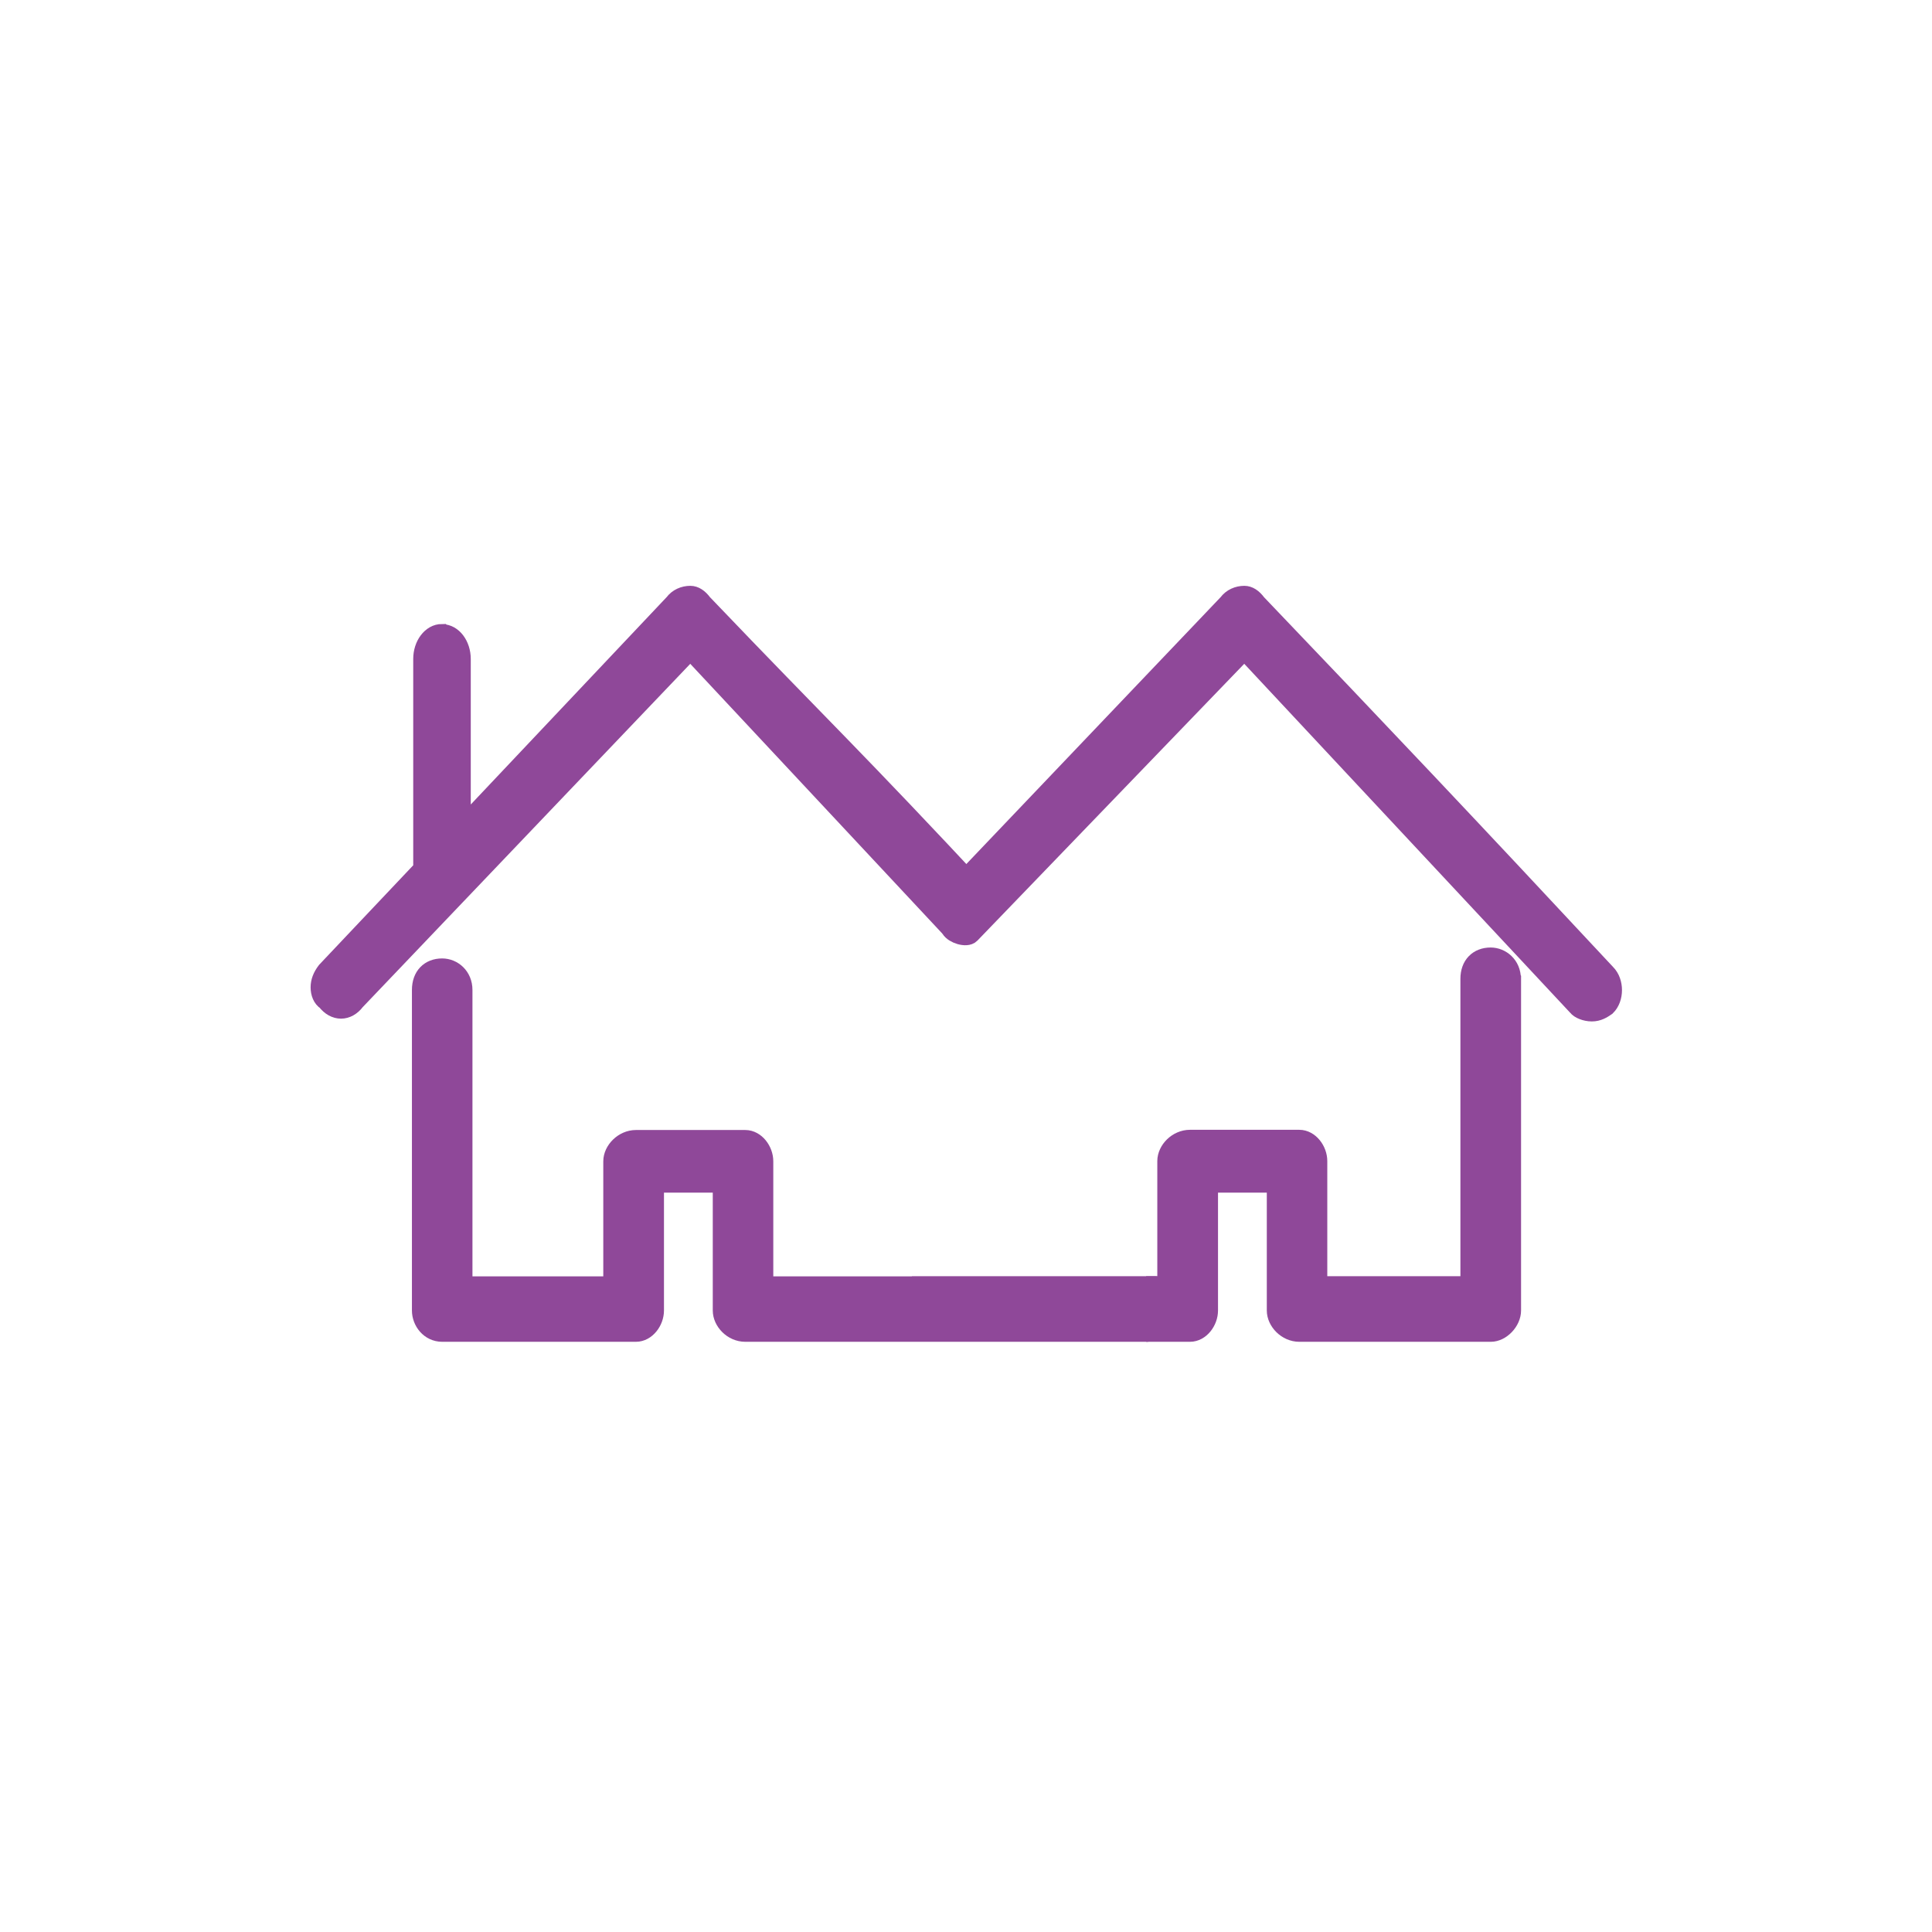
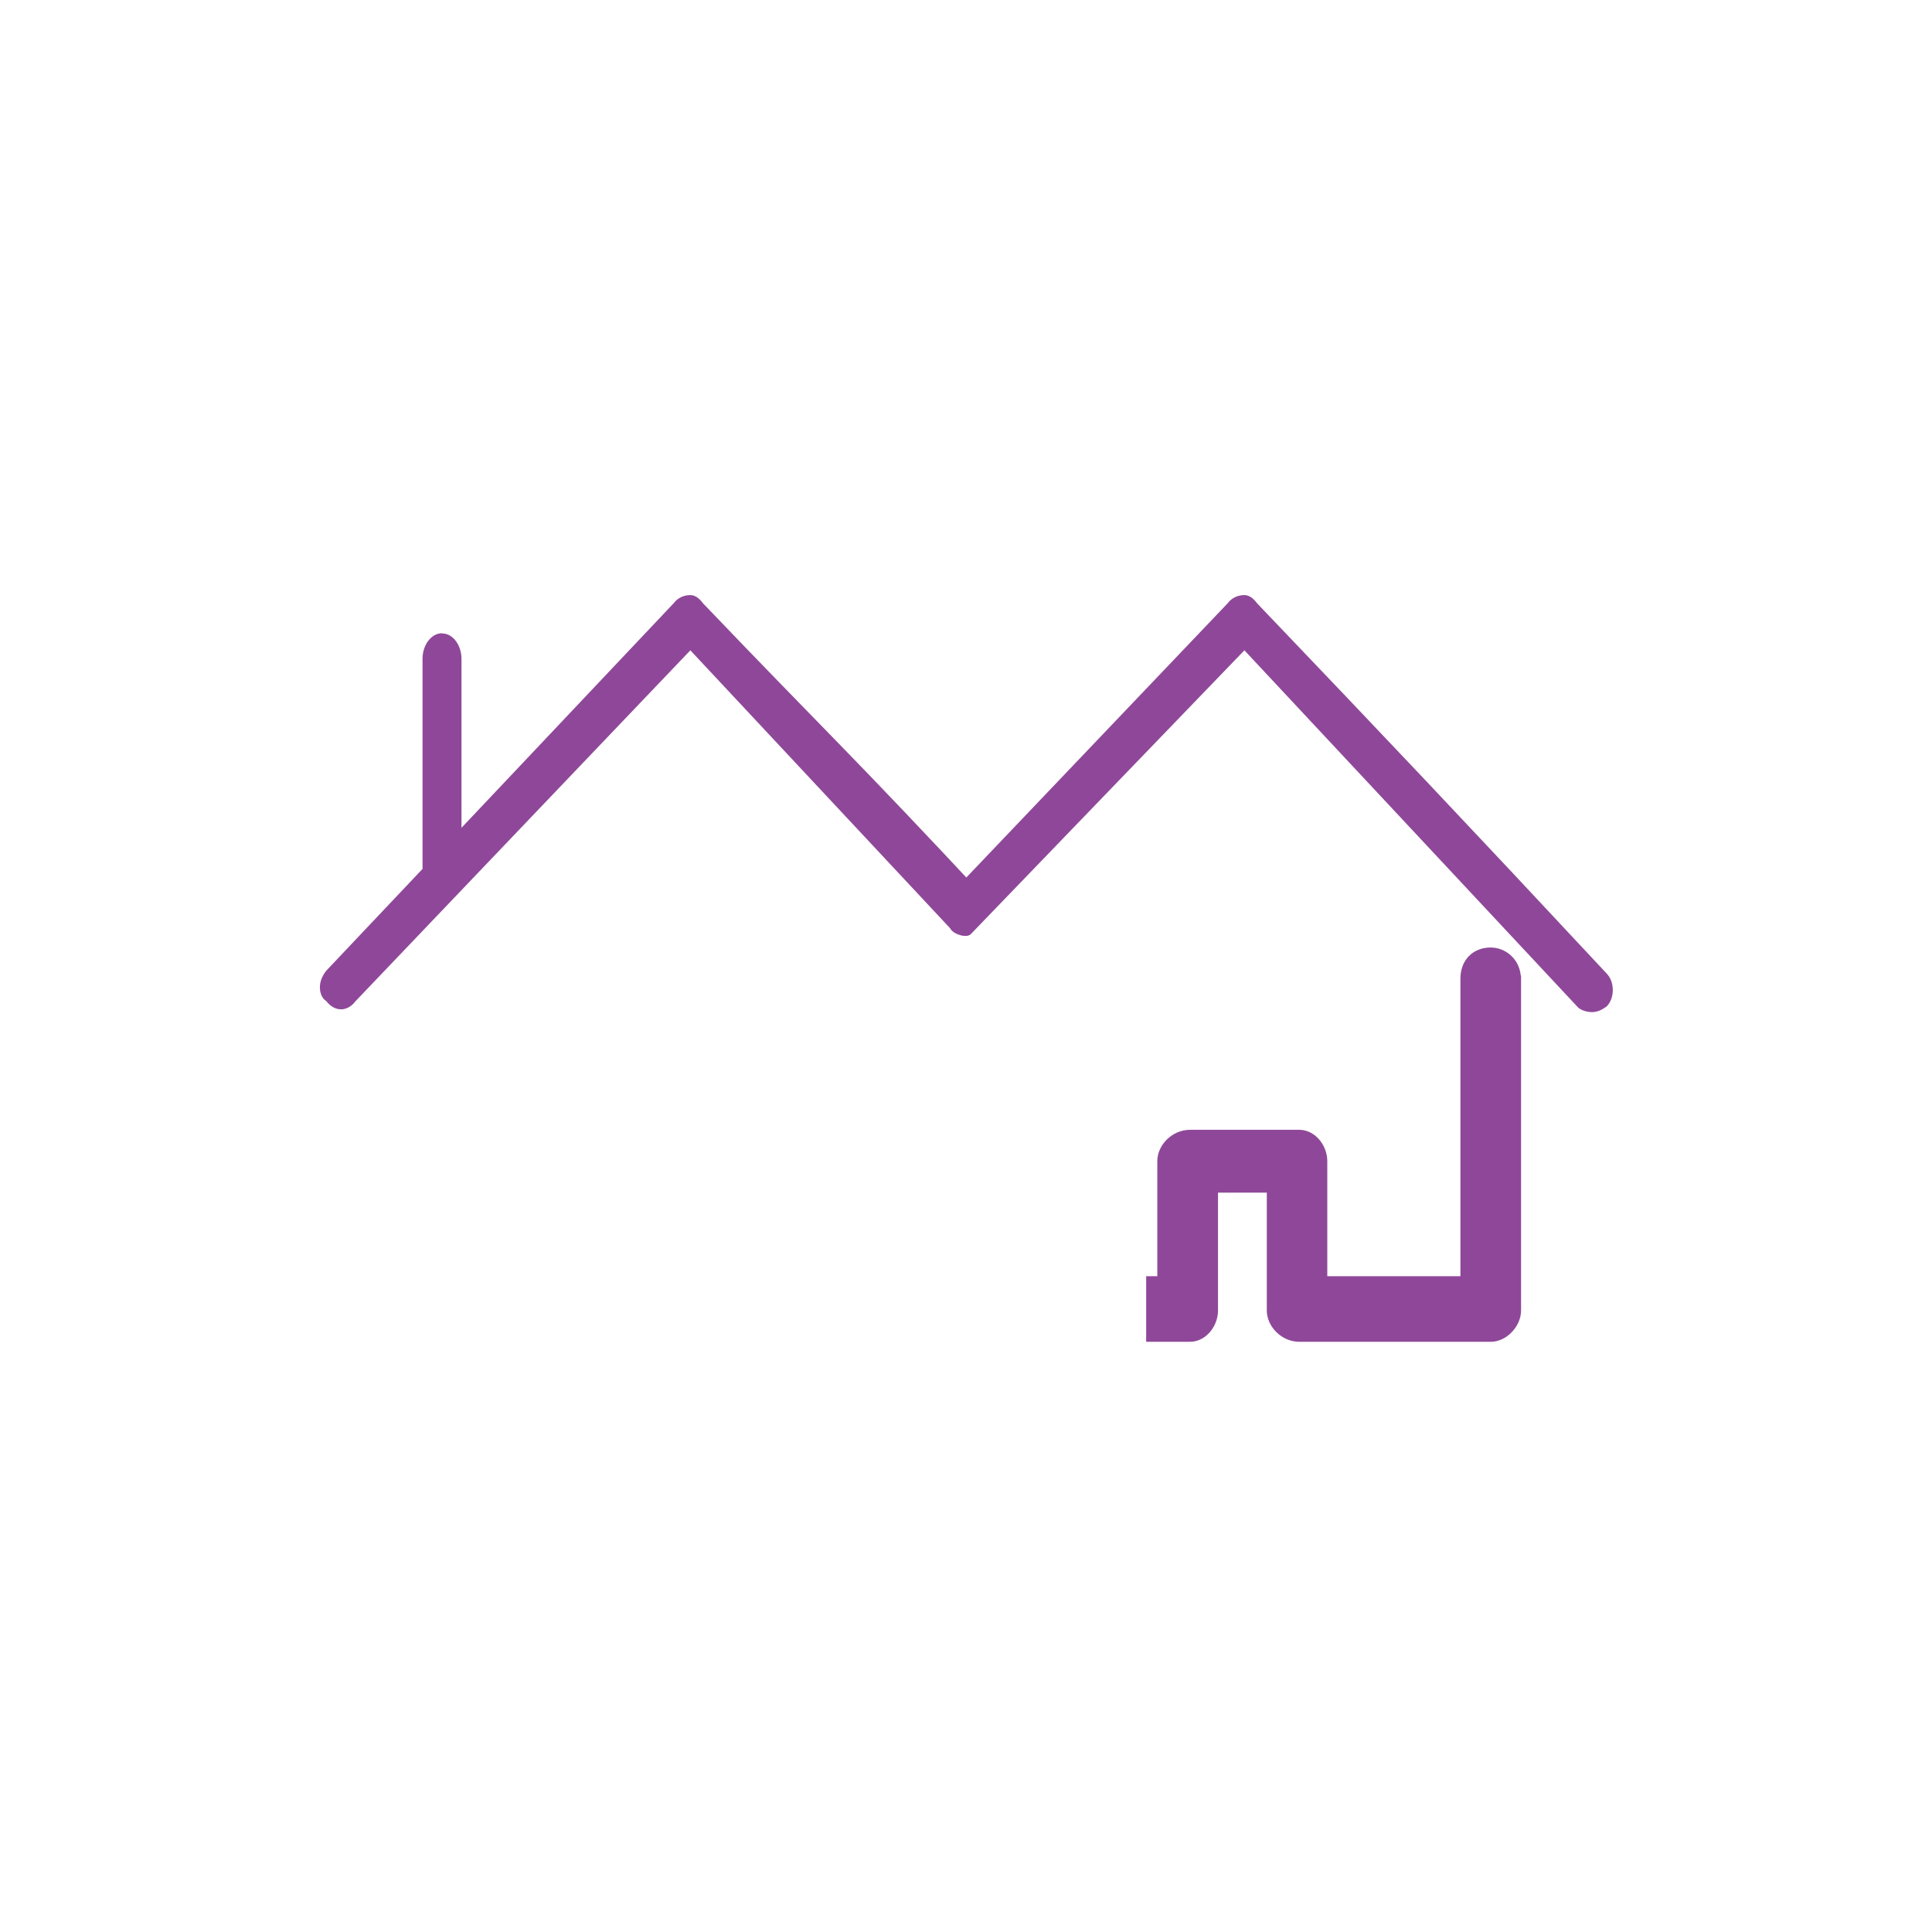
<svg xmlns="http://www.w3.org/2000/svg" width="400" zoomAndPan="magnify" viewBox="0 0 300 300" height="400" preserveAspectRatio="xMidYMid meet" version="1.0">
  <defs>
    <clipPath id="4975844c31">
-       <path d="M 47.652 109 L 221 109 L 221 210.273 L 47.652 210.273 Z M 47.652 109 " clip-rule="nonzero" />
-     </clipPath>
+       </clipPath>
    <clipPath id="c6f2675297">
-       <path d="M 47.652 89.523 L 195 89.523 L 195 198 L 47.652 198 Z M 47.652 89.523 " clip-rule="nonzero" />
-     </clipPath>
+       </clipPath>
    <clipPath id="2bc2b95fc9">
      <path d="M 138 107 L 252.402 107 L 252.402 210.273 L 138 210.273 Z M 138 107 " clip-rule="nonzero" />
    </clipPath>
    <clipPath id="17e8ead50c">
-       <path d="M 105 89.523 L 252.402 89.523 L 252.402 198 L 105 198 Z M 105 89.523 " clip-rule="nonzero" />
-     </clipPath>
+       </clipPath>
  </defs>
-   <path fill="#8f4899" d="M 142.188 199.617 L 118.641 199.617 L 118.641 180.316 C 118.641 178.621 117.344 176.895 115.73 176.895 L 98.754 176.895 C 96.793 176.895 95.121 178.621 95.121 180.316 L 95.121 199.617 L 71.922 199.617 L 71.922 153.707 C 71.922 151.578 70.305 150.258 68.664 150.258 C 66.703 150.258 65.406 151.551 65.406 153.707 L 65.406 203.473 C 65.406 205.172 66.703 206.898 68.664 206.898 L 98.754 206.898 C 100.367 206.898 101.664 205.172 101.664 203.473 L 101.664 183.738 L 112.125 183.738 L 112.125 203.473 C 112.125 205.172 113.742 206.898 115.73 206.898 L 145.473 206.898 C 147.086 206.898 176.859 206.898 176.859 206.898 C 176.859 204.77 181.039 199.59 179.426 199.59 L 142.215 199.59 Z M 142.188 199.617 " fill-opacity="1" fill-rule="evenodd" />
  <g clip-path="url(#4975844c31)">
    <path stroke-linecap="butt" transform="matrix(2.882, 0, 0, 2.877, 47.652, 90.02)" fill="none" stroke-linejoin="miter" d="M 32.8 38.099 L 24.63 38.099 L 24.63 31.39 C 24.63 30.8 24.18 30.2 23.62 30.2 L 17.73 30.2 C 17.05 30.2 16.47 30.8 16.47 31.39 L 16.47 38.099 L 8.421 38.099 L 8.421 22.14 C 8.421 21.399 7.859 20.94 7.29 20.94 C 6.61 20.94 6.16 21.39 6.16 22.14 L 6.16 39.44 C 6.16 40.03 6.61 40.631 7.29 40.631 L 17.73 40.631 C 18.29 40.631 18.74 40.03 18.74 39.44 L 18.74 32.579 L 22.369 32.579 L 22.369 39.44 C 22.369 40.03 22.93 40.631 23.62 40.631 L 33.94 40.631 C 34.499 40.631 44.83 40.631 44.83 40.631 C 44.83 39.89 46.28 38.09 45.72 38.09 L 32.809 38.09 Z M 32.8 38.099 " stroke="#8f4899" stroke-width="1" stroke-opacity="1" stroke-miterlimit="10" />
  </g>
  <path fill="#8f4899" d="M 68.664 98.363 C 70.305 98.363 71.66 100.145 71.66 102.332 L 71.66 128.539 L 104.605 93.672 C 105.238 92.812 106.219 92.406 107.199 92.406 C 107.859 92.406 108.523 92.812 109.156 93.672 C 128.441 113.84 131.957 116.832 153.543 139.988 L 150.719 140.992 C 152.016 142.289 151.727 140.906 150.43 142.203 C 149.797 142.633 150.285 143.152 149.309 143.152 C 148.328 143.152 147.922 144.676 147.605 144.215 L 107.199 100.98 L 55.234 155.434 C 53.938 157.16 51.977 157.16 50.648 155.434 C 49.988 155.031 49.672 154.168 49.672 153.305 C 49.672 152.441 49.988 151.609 50.648 150.746 L 65.609 134.926 L 65.609 102.305 C 65.609 100.145 66.965 98.332 68.633 98.332 Z M 68.664 98.363 " fill-opacity="1" fill-rule="evenodd" />
  <g clip-path="url(#c6f2675297)">
-     <path stroke-linecap="butt" transform="matrix(2.882, 0, 0, 2.877, 47.652, 90.02)" fill="none" stroke-linejoin="miter" d="M 7.29 2.9 C 7.859 2.9 8.33 3.52 8.33 4.28 L 8.33 13.39 L 19.76 1.269 C 19.98 0.971 20.32 0.829 20.66 0.829 C 20.889 0.829 21.12 0.971 21.339 1.269 C 28.031 8.28 29.25 9.321 36.74 17.37 L 35.76 17.719 C 36.21 18.17 36.11 17.69 35.66 18.14 C 35.44 18.29 35.609 18.47 35.271 18.47 C 34.93 18.47 34.789 19 34.68 18.84 L 20.66 3.81 L 2.631 22.74 C 2.181 23.34 1.5 23.34 1.039 22.74 C 0.81 22.6 0.701 22.3 0.701 22 C 0.701 21.7 0.81 21.41 1.039 21.11 L 6.23 15.611 L 6.23 4.27 C 6.23 3.52 6.701 2.889 7.279 2.889 Z M 7.29 2.9 " stroke="#8f4899" stroke-width="1" stroke-opacity="1" stroke-miterlimit="10" />
-   </g>
+     </g>
  <path fill="#8f4899" d="M 234.762 152.012 L 234.762 203.473 C 234.762 205.172 233.121 206.898 231.508 206.898 L 201.762 206.898 C 199.801 206.898 198.16 205.172 198.16 203.473 L 198.16 183.738 L 187.699 183.738 L 187.699 203.473 C 187.699 205.172 186.402 206.898 184.785 206.898 L 179.426 206.898 L 179.426 199.59 L 181.156 199.59 L 181.156 180.289 C 181.156 178.59 182.797 176.863 184.785 176.863 L 201.762 176.863 C 203.375 176.863 204.672 178.59 204.672 180.289 L 204.672 199.59 L 228.223 199.59 L 228.223 151.98 C 228.223 149.855 229.52 148.559 231.477 148.559 C 233.094 148.559 234.734 149.855 234.734 151.98 Z M 234.762 152.012 " fill-opacity="1" fill-rule="evenodd" />
  <g clip-path="url(#2bc2b95fc9)">
    <path stroke-linecap="butt" transform="matrix(2.882, 0, 0, 2.877, 47.652, 90.02)" fill="none" stroke-linejoin="miter" d="M 64.919 21.55 L 64.919 39.44 C 64.919 40.03 64.35 40.631 63.79 40.631 L 53.47 40.631 C 52.789 40.631 52.22 40.03 52.22 39.44 L 52.22 32.579 L 48.591 32.579 L 48.591 39.44 C 48.591 40.03 48.141 40.631 47.58 40.631 L 45.72 40.631 L 45.72 38.09 L 46.32 38.09 L 46.32 31.38 C 46.32 30.79 46.89 30.189 47.58 30.189 L 53.47 30.189 C 54.029 30.189 54.479 30.79 54.479 31.38 L 54.479 38.09 L 62.651 38.09 L 62.651 21.539 C 62.651 20.801 63.101 20.35 63.78 20.35 C 64.341 20.35 64.91 20.801 64.91 21.539 Z M 64.919 21.55 " stroke="#8f4899" stroke-width="1" stroke-opacity="1" stroke-miterlimit="10" />
  </g>
  <path fill="#8f4899" d="M 249.461 156.297 C 248.828 156.73 248.164 157.16 247.188 157.16 C 246.207 157.16 245.227 156.73 244.91 156.297 L 193.23 100.98 L 150.746 145.051 C 150.086 145.738 148.039 145.051 147.605 144.246 L 146.25 140.246 L 190.637 93.672 C 191.27 92.812 192.25 92.406 193.23 92.406 C 193.895 92.406 194.559 92.812 195.191 93.672 C 214.473 113.84 227.875 127.992 249.461 151.148 C 250.758 152.441 250.758 155.031 249.461 156.297 Z M 249.461 156.297 " fill-opacity="1" fill-rule="evenodd" />
  <g clip-path="url(#17e8ead50c)">
    <path stroke-linecap="butt" transform="matrix(2.882, 0, 0, 2.877, 47.652, 90.02)" fill="none" stroke-linejoin="miter" d="M 70.019 23.04 C 69.8 23.191 69.569 23.34 69.231 23.34 C 68.89 23.34 68.55 23.191 68.44 23.04 L 50.51 3.81 L 35.769 19.13 C 35.54 19.369 34.83 19.13 34.68 18.851 L 34.209 17.46 L 49.61 1.269 C 49.829 0.971 50.17 0.829 50.51 0.829 C 50.74 0.829 50.971 0.971 51.19 1.269 C 57.88 8.28 62.53 13.2 70.019 21.25 C 70.469 21.7 70.469 22.6 70.019 23.04 Z M 70.019 23.04 " stroke="#8f4899" stroke-width="1" stroke-opacity="1" stroke-miterlimit="10" />
  </g>
</svg>